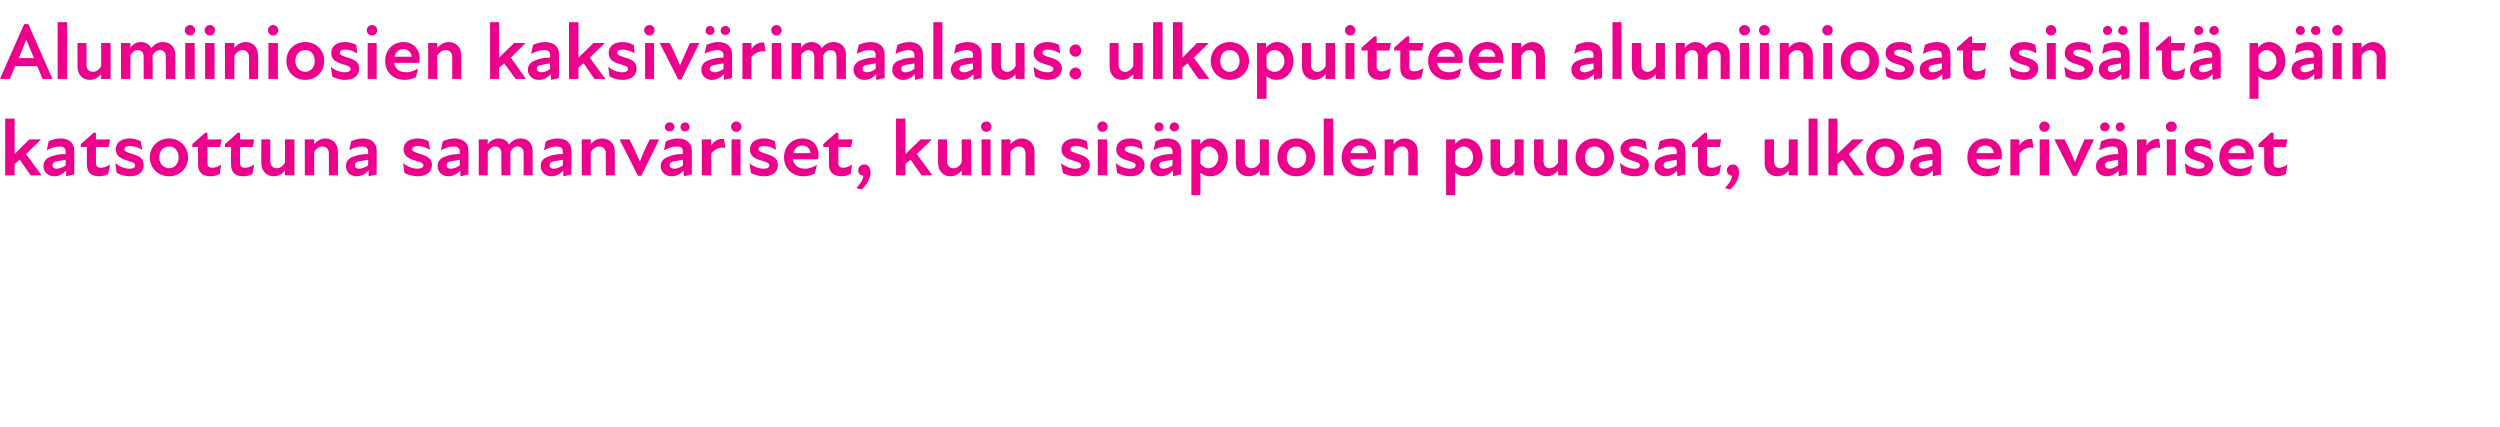
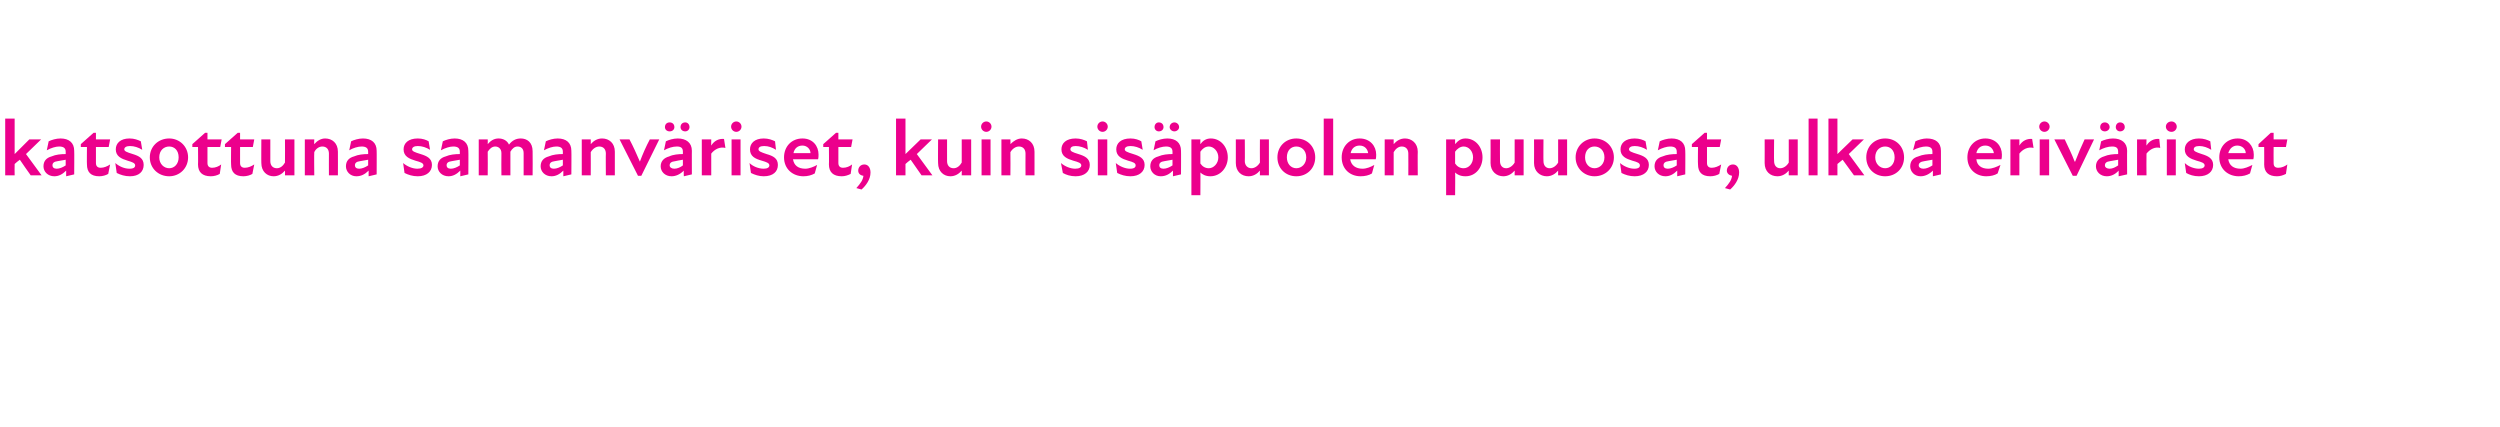
<svg xmlns="http://www.w3.org/2000/svg" version="1.1" width="529px" height="90.3px" viewBox="0 -4 529 90.3" style="top:-4px">
  <desc>Alumiiniosien kaksiv rimaalaus: ulkopuitteen alumiiniosat sis lt p in katsottuna samanv riset, kuin sis puolen puuos...</desc>
  <defs />
  <g id="Polygon201037">
    <path d="M 1.1 21.1 L 3.1 21.1 L 3.1 28.6 L 6.2 25.5 L 8.7 25.5 L 5.5 28.6 L 8.8 33.1 L 6.5 33.1 C 6.5 33.1 4.18 29.83 4.2 29.8 C 3.8 30.1 3.4 30.4 3.1 30.7 C 3.06 30.7 3.1 33.1 3.1 33.1 L 1.1 33.1 L 1.1 21.1 Z M 14 32.1 C 13.2 32.9 12.4 33.3 11.5 33.3 C 10.1 33.3 9.2 32.3 9.2 31.2 C 9.2 30.1 9.8 29.4 10.9 29.1 C 11.8 28.7 12.9 28.6 13.9 28.6 C 13.9 28.6 13.9 28.1 13.9 28.1 C 13.9 27.3 13.4 27 12.5 27 C 11.8 27 10.8 27.3 9.9 27.8 C 9.9 27.8 10.3 25.9 10.3 25.9 C 10.9 25.6 11.9 25.3 12.8 25.3 C 14.6 25.3 15.7 26.2 15.7 27.9 C 15.74 27.86 15.7 32.9 15.7 32.9 L 14 33.3 C 14 33.3 14.01 32.15 14 32.1 Z M 12 31.7 C 12.6 31.7 13.3 31.4 13.9 31 C 13.9 31 13.9 29.8 13.9 29.8 C 13.3 29.9 12.7 30 12.2 30.1 C 11.4 30.2 11.1 30.5 11.1 31 C 11.1 31.4 11.4 31.7 12 31.7 Z M 18.4 30.8 C 18.36 30.84 18.4 27.1 18.4 27.1 L 17.1 27.1 L 17.1 26.5 L 19.8 24.1 L 20.3 24.1 L 20.3 25.5 L 23.3 25.5 L 23 27.1 L 20.3 27.1 C 20.3 27.1 20.31 30.51 20.3 30.5 C 20.3 31.2 20.7 31.5 21.3 31.5 C 22 31.5 22.7 31.2 23.3 30.8 C 23.3 30.8 22.9 32.8 22.9 32.8 C 22.4 33.1 21.7 33.3 21 33.3 C 19.2 33.3 18.4 32.4 18.4 30.8 Z M 24.7 32.6 C 24.7 32.6 24.4 30.5 24.4 30.5 C 25.2 31.2 26.3 31.7 27.4 31.7 C 28.3 31.7 28.6 31.4 28.6 31 C 28.6 30.5 28 30.3 27 30 C 25.7 29.6 24.5 29.1 24.5 27.6 C 24.5 26.3 25.5 25.3 27.4 25.3 C 28.4 25.3 29.2 25.6 29.8 25.9 C 29.8 25.9 30.1 27.7 30.1 27.7 C 29.3 27.2 28.4 26.9 27.5 26.9 C 26.7 26.9 26.3 27.2 26.3 27.6 C 26.3 28 26.8 28.2 28.1 28.6 C 29.4 29 30.4 29.5 30.4 30.9 C 30.4 32.3 29.4 33.3 27.5 33.3 C 26.4 33.3 25.5 33 24.7 32.6 Z M 31.7 29.3 C 31.7 27 33.5 25.3 35.8 25.3 C 38 25.3 39.8 27 39.8 29.3 C 39.8 31.6 38 33.3 35.8 33.3 C 33.5 33.3 31.7 31.6 31.7 29.3 Z M 35.8 31.6 C 36.9 31.6 37.8 30.7 37.8 29.3 C 37.8 27.8 36.9 27 35.8 27 C 34.7 27 33.7 27.8 33.7 29.3 C 33.7 30.7 34.7 31.6 35.8 31.6 Z M 41.9 30.8 C 41.94 30.84 41.9 27.1 41.9 27.1 L 40.7 27.1 L 40.7 26.5 L 43.4 24.1 L 43.9 24.1 L 43.9 25.5 L 46.9 25.5 L 46.6 27.1 L 43.9 27.1 C 43.9 27.1 43.89 30.51 43.9 30.5 C 43.9 31.2 44.3 31.5 44.9 31.5 C 45.6 31.5 46.3 31.2 46.8 30.8 C 46.8 30.8 46.5 32.8 46.5 32.8 C 46 33.1 45.3 33.3 44.6 33.3 C 42.8 33.3 41.9 32.4 41.9 30.8 Z M 48.9 30.8 C 48.86 30.84 48.9 27.1 48.9 27.1 L 47.6 27.1 L 47.6 26.5 L 50.3 24.1 L 50.8 24.1 L 50.8 25.5 L 53.8 25.5 L 53.5 27.1 L 50.8 27.1 C 50.8 27.1 50.81 30.51 50.8 30.5 C 50.8 31.2 51.2 31.5 51.8 31.5 C 52.5 31.5 53.2 31.2 53.8 30.8 C 53.8 30.8 53.4 32.8 53.4 32.8 C 52.9 33.1 52.2 33.3 51.5 33.3 C 49.7 33.3 48.9 32.4 48.9 30.8 Z M 58.6 31.6 C 59.3 31.6 59.9 31.1 60.3 30.4 C 60.33 30.38 60.3 25.5 60.3 25.5 L 62.3 25.5 L 62.3 33.1 L 60.3 33.1 C 60.3 33.1 60.33 32.08 60.3 32.1 C 59.7 32.8 58.9 33.3 57.9 33.3 C 56.5 33.3 55.3 32.3 55.3 30.5 C 55.27 30.53 55.3 25.5 55.3 25.5 L 57.2 25.5 C 57.2 25.5 57.2 30.12 57.2 30.1 C 57.2 31 57.7 31.6 58.6 31.6 Z M 68.2 27 C 67.5 27 66.8 27.5 66.5 28.2 C 66.45 28.22 66.5 33.1 66.5 33.1 L 64.5 33.1 L 64.5 25.5 L 66.5 25.5 C 66.5 25.5 66.45 26.52 66.5 26.5 C 67.1 25.8 67.9 25.3 68.8 25.3 C 70.3 25.3 71.5 26.3 71.5 28.1 C 71.52 28.07 71.5 33.1 71.5 33.1 L 69.6 33.1 C 69.6 33.1 69.58 28.47 69.6 28.5 C 69.6 27.6 69.1 27 68.2 27 Z M 78 32.1 C 77.2 32.9 76.4 33.3 75.4 33.3 C 74.1 33.3 73.2 32.3 73.2 31.2 C 73.2 30.1 73.8 29.4 74.9 29.1 C 75.8 28.7 76.9 28.6 77.9 28.6 C 77.9 28.6 77.9 28.1 77.9 28.1 C 77.9 27.3 77.4 27 76.5 27 C 75.8 27 74.7 27.3 73.9 27.8 C 73.9 27.8 74.3 25.9 74.3 25.9 C 74.9 25.6 75.9 25.3 76.8 25.3 C 78.6 25.3 79.7 26.2 79.7 27.9 C 79.73 27.86 79.7 32.9 79.7 32.9 L 78 33.3 C 78 33.3 78 32.15 78 32.1 Z M 76 31.7 C 76.6 31.7 77.3 31.4 77.9 31 C 77.9 31 77.9 29.8 77.9 29.8 C 77.3 29.9 76.7 30 76.2 30.1 C 75.4 30.2 75.1 30.5 75.1 31 C 75.1 31.4 75.4 31.7 76 31.7 Z M 85.6 32.6 C 85.6 32.6 85.3 30.5 85.3 30.5 C 86.1 31.2 87.3 31.7 88.3 31.7 C 89.2 31.7 89.6 31.4 89.6 31 C 89.6 30.5 89 30.3 87.9 30 C 86.6 29.6 85.4 29.1 85.4 27.6 C 85.4 26.3 86.4 25.3 88.4 25.3 C 89.4 25.3 90.2 25.6 90.7 25.9 C 90.7 25.9 91 27.7 91 27.7 C 90.2 27.2 89.3 26.9 88.4 26.9 C 87.6 26.9 87.2 27.2 87.2 27.6 C 87.2 28 87.7 28.2 89 28.6 C 90.3 29 91.4 29.5 91.4 30.9 C 91.4 32.3 90.3 33.3 88.4 33.3 C 87.3 33.3 86.4 33 85.6 32.6 Z M 97.4 32.1 C 96.6 32.9 95.8 33.3 94.9 33.3 C 93.5 33.3 92.6 32.3 92.6 31.2 C 92.6 30.1 93.2 29.4 94.3 29.1 C 95.2 28.7 96.3 28.6 97.3 28.6 C 97.3 28.6 97.3 28.1 97.3 28.1 C 97.3 27.3 96.8 27 95.9 27 C 95.2 27 94.2 27.3 93.3 27.8 C 93.3 27.8 93.7 25.9 93.7 25.9 C 94.3 25.6 95.3 25.3 96.2 25.3 C 98 25.3 99.1 26.2 99.1 27.9 C 99.14 27.86 99.1 32.9 99.1 32.9 L 97.4 33.3 C 97.4 33.3 97.41 32.15 97.4 32.1 Z M 95.4 31.7 C 96 31.7 96.7 31.4 97.3 31 C 97.3 31 97.3 29.8 97.3 29.8 C 96.7 29.9 96.1 30 95.6 30.1 C 94.8 30.2 94.5 30.5 94.5 31 C 94.5 31.4 94.8 31.7 95.4 31.7 Z M 101.3 25.5 L 103.2 25.5 C 103.2 25.5 103.24 26.47 103.2 26.5 C 103.8 25.8 104.5 25.3 105.5 25.3 C 106.4 25.3 107.3 25.7 107.7 26.6 C 108.4 25.7 109.2 25.3 110.2 25.3 C 111.5 25.3 112.7 26.1 112.7 28 C 112.74 28.03 112.7 33.1 112.7 33.1 L 110.8 33.1 C 110.8 33.1 110.8 28.44 110.8 28.4 C 110.8 27.4 110.2 27 109.5 27 C 108.9 27 108.4 27.4 108 28.1 C 108 28.07 108 33.1 108 33.1 L 106.1 33.1 C 106.1 33.1 106.06 28.44 106.1 28.4 C 106.1 27.4 105.4 27 104.8 27 C 104.1 27 103.6 27.5 103.2 28.1 C 103.24 28.13 103.2 33.1 103.2 33.1 L 101.3 33.1 L 101.3 25.5 Z M 119.2 32.1 C 118.4 32.9 117.6 33.3 116.7 33.3 C 115.3 33.3 114.4 32.3 114.4 31.2 C 114.4 30.1 115 29.4 116.1 29.1 C 117 28.7 118.1 28.6 119.1 28.6 C 119.1 28.6 119.1 28.1 119.1 28.1 C 119.1 27.3 118.6 27 117.7 27 C 117 27 116 27.3 115.1 27.8 C 115.1 27.8 115.5 25.9 115.5 25.9 C 116.1 25.6 117.1 25.3 118 25.3 C 119.8 25.3 120.9 26.2 120.9 27.9 C 120.94 27.86 120.9 32.9 120.9 32.9 L 119.2 33.3 C 119.2 33.3 119.2 32.15 119.2 32.1 Z M 117.2 31.7 C 117.8 31.7 118.5 31.4 119.1 31 C 119.1 31 119.1 29.8 119.1 29.8 C 118.5 29.9 117.9 30 117.4 30.1 C 116.6 30.2 116.3 30.5 116.3 31 C 116.3 31.4 116.6 31.7 117.2 31.7 Z M 126.8 27 C 126.1 27 125.4 27.5 125 28.2 C 125.03 28.22 125 33.1 125 33.1 L 123.1 33.1 L 123.1 25.5 L 125 25.5 C 125 25.5 125.03 26.52 125 26.5 C 125.6 25.8 126.4 25.3 127.4 25.3 C 128.9 25.3 130.1 26.3 130.1 28.1 C 130.1 28.07 130.1 33.1 130.1 33.1 L 128.2 33.1 C 128.2 33.1 128.16 28.47 128.2 28.5 C 128.2 27.6 127.7 27 126.8 27 Z M 131.1 25.5 C 131.1 25.5 133.21 25.48 133.2 25.5 C 134 27 134.7 28.6 135.4 30.2 C 135.4 30.2 135.4 30.2 135.4 30.2 C 136 28.6 136.7 27 137.5 25.5 C 137.46 25.48 139.5 25.5 139.5 25.5 L 135.7 33.2 L 135 33.2 L 131.1 25.5 Z M 144.7 32.1 C 143.9 32.9 143 33.3 142.1 33.3 C 140.7 33.3 139.8 32.3 139.8 31.2 C 139.8 30.1 140.5 29.4 141.6 29.1 C 142.4 28.7 143.6 28.6 144.5 28.6 C 144.5 28.6 144.5 28.1 144.5 28.1 C 144.5 27.3 144.1 27 143.2 27 C 142.4 27 141.4 27.3 140.5 27.8 C 140.5 27.8 140.9 25.9 140.9 25.9 C 141.5 25.6 142.5 25.3 143.4 25.3 C 145.2 25.3 146.4 26.2 146.4 27.9 C 146.38 27.86 146.4 32.9 146.4 32.9 L 144.7 33.3 C 144.7 33.3 144.65 32.15 144.7 32.1 Z M 141.7 21.9 C 142.3 21.9 142.7 22.3 142.7 22.9 C 142.7 23.4 142.3 23.8 141.7 23.8 C 141.1 23.8 140.7 23.4 140.7 22.9 C 140.7 22.3 141.1 21.9 141.7 21.9 Z M 142.7 31.7 C 143.3 31.7 144 31.4 144.5 31 C 144.5 31 144.5 29.8 144.5 29.8 C 143.9 29.9 143.3 30 142.9 30.1 C 142 30.2 141.7 30.5 141.7 31 C 141.7 31.4 142.1 31.7 142.7 31.7 Z M 145 21.9 C 145.5 21.9 145.9 22.3 145.9 22.9 C 145.9 23.4 145.5 23.8 145 23.8 C 144.4 23.8 144 23.4 144 22.9 C 144 22.3 144.4 21.9 145 21.9 Z M 148.5 25.5 L 150.5 25.5 C 150.5 25.5 150.48 26.84 150.5 26.8 C 151.1 25.8 152.1 25.3 153.2 25.4 C 153.2 25.4 153.5 27.3 153.5 27.3 C 152.3 27 151.2 27.6 150.5 28.5 C 150.48 28.54 150.5 33.1 150.5 33.1 L 148.5 33.1 L 148.5 25.5 Z M 154.8 25.5 L 156.7 25.5 L 156.7 33.1 L 154.8 33.1 L 154.8 25.5 Z M 155.8 21.7 C 156.4 21.7 156.9 22.2 156.9 22.8 C 156.9 23.4 156.4 23.9 155.8 23.9 C 155.2 23.9 154.7 23.4 154.7 22.8 C 154.7 22.2 155.2 21.7 155.8 21.7 Z M 158.9 32.6 C 158.9 32.6 158.6 30.5 158.6 30.5 C 159.3 31.2 160.5 31.7 161.6 31.7 C 162.4 31.7 162.8 31.4 162.8 31 C 162.8 30.5 162.2 30.3 161.2 30 C 159.8 29.6 158.7 29.1 158.7 27.6 C 158.7 26.3 159.7 25.3 161.6 25.3 C 162.6 25.3 163.4 25.6 164 25.9 C 164 25.9 164.2 27.7 164.2 27.7 C 163.4 27.2 162.6 26.9 161.7 26.9 C 160.8 26.9 160.5 27.2 160.5 27.6 C 160.5 28 161 28.2 162.2 28.6 C 163.6 29 164.6 29.5 164.6 30.9 C 164.6 32.3 163.6 33.3 161.6 33.3 C 160.6 33.3 159.7 33 158.9 32.6 Z M 165.9 29.3 C 165.9 27 167.5 25.3 169.8 25.3 C 172 25.3 173.2 26.9 173.2 28.7 C 173.2 29 173.2 29.4 173.1 29.7 C 173.1 29.7 167.8 29.7 167.8 29.7 C 168 31 168.9 31.7 170.4 31.7 C 171.2 31.7 172.2 31.3 172.9 30.9 C 172.9 30.9 172.4 32.7 172.4 32.7 C 171.7 33.1 170.9 33.3 170 33.3 C 167.8 33.3 165.9 31.8 165.9 29.3 Z M 171.5 28.4 C 171.5 27.6 170.8 26.8 169.8 26.8 C 168.8 26.8 168.1 27.4 167.9 28.4 C 167.9 28.4 171.5 28.4 171.5 28.4 Z M 175.4 30.8 C 175.44 30.84 175.4 27.1 175.4 27.1 L 174.2 27.1 L 174.2 26.5 L 176.9 24.1 L 177.4 24.1 L 177.4 25.5 L 180.4 25.5 L 180.1 27.1 L 177.4 27.1 C 177.4 27.1 177.39 30.51 177.4 30.5 C 177.4 31.2 177.8 31.5 178.4 31.5 C 179.1 31.5 179.8 31.2 180.3 30.8 C 180.3 30.8 180 32.8 180 32.8 C 179.4 33.1 178.8 33.3 178.1 33.3 C 176.3 33.3 175.4 32.4 175.4 30.8 Z M 182.7 33.2 C 182 33.1 181.6 32.7 181.6 32.1 C 181.6 31.4 182.1 30.8 182.9 30.8 C 183.7 30.8 184.2 31.5 184.2 32.5 C 184.2 34 183.2 35.3 182.3 36.1 C 182.3 36.1 181.2 35.8 181.2 35.8 C 182.1 34.8 182.6 34.1 182.7 33.2 Z M 189.6 21.1 L 191.6 21.1 L 191.6 28.6 L 194.8 25.5 L 197.2 25.5 L 194 28.6 L 197.3 33.1 L 195 33.1 C 195 33.1 192.71 29.83 192.7 29.8 C 192.3 30.1 191.9 30.4 191.6 30.7 C 191.59 30.7 191.6 33.1 191.6 33.1 L 189.6 33.1 L 189.6 21.1 Z M 201.8 31.6 C 202.5 31.6 203.1 31.1 203.5 30.4 C 203.52 30.38 203.5 25.5 203.5 25.5 L 205.5 25.5 L 205.5 33.1 L 203.5 33.1 C 203.5 33.1 203.52 32.08 203.5 32.1 C 202.9 32.8 202.1 33.3 201.1 33.3 C 199.7 33.3 198.5 32.3 198.5 30.5 C 198.46 30.53 198.5 25.5 198.5 25.5 L 200.4 25.5 C 200.4 25.5 200.39 30.12 200.4 30.1 C 200.4 31 200.9 31.6 201.8 31.6 Z M 207.7 25.5 L 209.6 25.5 L 209.6 33.1 L 207.7 33.1 L 207.7 25.5 Z M 208.7 21.7 C 209.3 21.7 209.8 22.2 209.8 22.8 C 209.8 23.4 209.3 23.9 208.7 23.9 C 208.1 23.9 207.6 23.4 207.6 22.8 C 207.6 22.2 208.1 21.7 208.7 21.7 Z M 215.6 27 C 214.9 27 214.2 27.5 213.8 28.2 C 213.84 28.22 213.8 33.1 213.8 33.1 L 211.9 33.1 L 211.9 25.5 L 213.8 25.5 C 213.8 25.5 213.84 26.52 213.8 26.5 C 214.5 25.8 215.3 25.3 216.2 25.3 C 217.7 25.3 218.9 26.3 218.9 28.1 C 218.91 28.07 218.9 33.1 218.9 33.1 L 217 33.1 C 217 33.1 216.97 28.47 217 28.5 C 217 27.6 216.5 27 215.6 27 Z M 224.9 32.6 C 224.9 32.6 224.5 30.5 224.5 30.5 C 225.3 31.2 226.5 31.7 227.5 31.7 C 228.4 31.7 228.8 31.4 228.8 31 C 228.8 30.5 228.2 30.3 227.1 30 C 225.8 29.6 224.6 29.1 224.6 27.6 C 224.6 26.3 225.6 25.3 227.6 25.3 C 228.6 25.3 229.4 25.6 230 25.9 C 230 25.9 230.2 27.7 230.2 27.7 C 229.4 27.2 228.5 26.9 227.6 26.9 C 226.8 26.9 226.5 27.2 226.5 27.6 C 226.5 28 226.9 28.2 228.2 28.6 C 229.5 29 230.6 29.5 230.6 30.9 C 230.6 32.3 229.5 33.3 227.6 33.3 C 226.5 33.3 225.6 33 224.9 32.6 Z M 232.3 25.5 L 234.3 25.5 L 234.3 33.1 L 232.3 33.1 L 232.3 25.5 Z M 233.3 21.7 C 233.9 21.7 234.4 22.2 234.4 22.8 C 234.4 23.4 233.9 23.9 233.3 23.9 C 232.7 23.9 232.2 23.4 232.2 22.8 C 232.2 22.2 232.7 21.7 233.3 21.7 Z M 236.4 32.6 C 236.4 32.6 236.1 30.5 236.1 30.5 C 236.9 31.2 238.1 31.7 239.1 31.7 C 240 31.7 240.3 31.4 240.3 31 C 240.3 30.5 239.8 30.3 238.7 30 C 237.4 29.6 236.2 29.1 236.2 27.6 C 236.2 26.3 237.2 25.3 239.2 25.3 C 240.2 25.3 241 25.6 241.5 25.9 C 241.5 25.9 241.8 27.7 241.8 27.7 C 241 27.2 240.1 26.9 239.2 26.9 C 238.4 26.9 238 27.2 238 27.6 C 238 28 238.5 28.2 239.8 28.6 C 241.1 29 242.2 29.5 242.2 30.9 C 242.2 32.3 241.1 33.3 239.2 33.3 C 238.1 33.3 237.2 33 236.4 32.6 Z M 248.2 32.1 C 247.4 32.9 246.6 33.3 245.6 33.3 C 244.3 33.3 243.4 32.3 243.4 31.2 C 243.4 30.1 244 29.4 245.1 29.1 C 246 28.7 247.1 28.6 248.1 28.6 C 248.1 28.6 248.1 28.1 248.1 28.1 C 248.1 27.3 247.6 27 246.7 27 C 246 27 244.9 27.3 244.1 27.8 C 244.1 27.8 244.5 25.9 244.5 25.9 C 245.1 25.6 246.1 25.3 247 25.3 C 248.8 25.3 249.9 26.2 249.9 27.9 C 249.93 27.86 249.9 32.9 249.9 32.9 L 248.2 33.3 C 248.2 33.3 248.2 32.15 248.2 32.1 Z M 245.2 21.9 C 245.8 21.9 246.2 22.3 246.2 22.9 C 246.2 23.4 245.8 23.8 245.2 23.8 C 244.7 23.8 244.3 23.4 244.3 22.9 C 244.3 22.3 244.7 21.9 245.2 21.9 Z M 246.2 31.7 C 246.8 31.7 247.5 31.4 248.1 31 C 248.1 31 248.1 29.8 248.1 29.8 C 247.5 29.9 246.9 30 246.4 30.1 C 245.6 30.2 245.3 30.5 245.3 31 C 245.3 31.4 245.6 31.7 246.2 31.7 Z M 248.5 21.9 C 249 21.9 249.5 22.3 249.5 22.9 C 249.5 23.4 249 23.8 248.5 23.8 C 248 23.8 247.5 23.4 247.5 22.9 C 247.5 22.3 248 21.9 248.5 21.9 Z M 256.1 33.3 C 255.1 33.3 254.4 32.9 254 32.5 C 254.03 32.45 254 37.3 254 37.3 L 252.1 37.3 L 252.1 25.5 L 254 25.5 C 254 25.5 253.98 26.54 254 26.5 C 254.5 25.8 255.2 25.3 256.2 25.3 C 258.3 25.3 259.8 27.1 259.8 29.3 C 259.8 31.4 258.3 33.3 256.1 33.3 Z M 255.8 31.6 C 256.8 31.6 257.8 30.6 257.8 29.3 C 257.8 28 256.8 27 255.8 27 C 255 27 254.4 27.5 254 28.1 C 254 28.1 254 30.6 254 30.6 C 254.4 31.2 255 31.6 255.8 31.6 Z M 264.8 31.6 C 265.5 31.6 266.2 31.1 266.6 30.4 C 266.57 30.38 266.6 25.5 266.6 25.5 L 268.5 25.5 L 268.5 33.1 L 266.6 33.1 C 266.6 33.1 266.57 32.08 266.6 32.1 C 266 32.8 265.2 33.3 264.2 33.3 C 262.7 33.3 261.5 32.3 261.5 30.5 C 261.51 30.53 261.5 25.5 261.5 25.5 L 263.4 25.5 C 263.4 25.5 263.44 30.12 263.4 30.1 C 263.4 31 264 31.6 264.8 31.6 Z M 270.3 29.3 C 270.3 27 272 25.3 274.3 25.3 C 276.6 25.3 278.3 27 278.3 29.3 C 278.3 31.6 276.6 33.3 274.3 33.3 C 272 33.3 270.3 31.6 270.3 29.3 Z M 274.3 31.6 C 275.4 31.6 276.4 30.7 276.4 29.3 C 276.4 27.8 275.4 27 274.3 27 C 273.2 27 272.3 27.8 272.3 29.3 C 272.3 30.7 273.2 31.6 274.3 31.6 Z M 280.1 21.1 L 282.1 21.1 L 282.1 33.1 L 280.1 33.1 L 280.1 21.1 Z M 283.9 29.3 C 283.9 27 285.5 25.3 287.7 25.3 C 289.9 25.3 291.2 26.9 291.2 28.7 C 291.2 29 291.2 29.4 291.1 29.7 C 291.1 29.7 285.7 29.7 285.7 29.7 C 285.9 31 286.9 31.7 288.3 31.7 C 289.2 31.7 290.1 31.3 290.8 30.9 C 290.8 30.9 290.3 32.7 290.3 32.7 C 289.7 33.1 288.8 33.3 287.9 33.3 C 285.7 33.3 283.9 31.8 283.9 29.3 Z M 289.5 28.4 C 289.4 27.6 288.8 26.8 287.7 26.8 C 286.7 26.8 286 27.4 285.8 28.4 C 285.8 28.4 289.5 28.4 289.5 28.4 Z M 296.6 27 C 295.9 27 295.3 27.5 294.9 28.2 C 294.89 28.22 294.9 33.1 294.9 33.1 L 293 33.1 L 293 25.5 L 294.9 25.5 C 294.9 25.5 294.89 26.52 294.9 26.5 C 295.5 25.8 296.3 25.3 297.3 25.3 C 298.7 25.3 300 26.3 300 28.1 C 299.96 28.07 300 33.1 300 33.1 L 298 33.1 C 298 33.1 298.02 28.47 298 28.5 C 298 27.6 297.5 27 296.6 27 Z M 310.1 33.3 C 309 33.3 308.3 32.9 307.9 32.5 C 307.95 32.45 307.9 37.3 307.9 37.3 L 306 37.3 L 306 25.5 L 307.9 25.5 C 307.9 25.5 307.9 26.54 307.9 26.5 C 308.5 25.8 309.1 25.3 310.1 25.3 C 312.2 25.3 313.7 27.1 313.7 29.3 C 313.7 31.4 312.3 33.3 310.1 33.3 Z M 309.7 31.6 C 310.8 31.6 311.7 30.6 311.7 29.3 C 311.7 28 310.8 27 309.7 27 C 309 27 308.3 27.5 307.9 28.1 C 307.9 28.1 307.9 30.6 307.9 30.6 C 308.3 31.2 308.9 31.6 309.7 31.6 Z M 318.7 31.6 C 319.4 31.6 320.1 31.1 320.5 30.4 C 320.5 30.38 320.5 25.5 320.5 25.5 L 322.4 25.5 L 322.4 33.1 L 320.5 33.1 C 320.5 33.1 320.5 32.08 320.5 32.1 C 319.9 32.8 319.1 33.3 318.1 33.3 C 316.7 33.3 315.4 32.3 315.4 30.5 C 315.43 30.53 315.4 25.5 315.4 25.5 L 317.4 25.5 C 317.4 25.5 317.37 30.12 317.4 30.1 C 317.4 31 317.9 31.6 318.7 31.6 Z M 327.9 31.6 C 328.6 31.6 329.3 31.1 329.7 30.4 C 329.69 30.38 329.7 25.5 329.7 25.5 L 331.6 25.5 L 331.6 33.1 L 329.7 33.1 C 329.7 33.1 329.69 32.08 329.7 32.1 C 329.1 32.8 328.3 33.3 327.3 33.3 C 325.9 33.3 324.6 32.3 324.6 30.5 C 324.63 30.53 324.6 25.5 324.6 25.5 L 326.6 25.5 C 326.6 25.5 326.56 30.12 326.6 30.1 C 326.6 31 327.1 31.6 327.9 31.6 Z M 333.4 29.3 C 333.4 27 335.2 25.3 337.4 25.3 C 339.7 25.3 341.5 27 341.5 29.3 C 341.5 31.6 339.7 33.3 337.4 33.3 C 335.2 33.3 333.4 31.6 333.4 29.3 Z M 337.4 31.6 C 338.5 31.6 339.5 30.7 339.5 29.3 C 339.5 27.8 338.5 27 337.4 27 C 336.3 27 335.4 27.8 335.4 29.3 C 335.4 30.7 336.3 31.6 337.4 31.6 Z M 343.1 32.6 C 343.1 32.6 342.8 30.5 342.8 30.5 C 343.6 31.2 344.8 31.7 345.8 31.7 C 346.7 31.7 347 31.4 347 31 C 347 30.5 346.5 30.3 345.4 30 C 344.1 29.6 342.9 29.1 342.9 27.6 C 342.9 26.3 343.9 25.3 345.9 25.3 C 346.9 25.3 347.7 25.6 348.2 25.9 C 348.2 25.9 348.5 27.7 348.5 27.7 C 347.7 27.2 346.8 26.9 345.9 26.9 C 345.1 26.9 344.7 27.2 344.7 27.6 C 344.7 28 345.2 28.2 346.5 28.6 C 347.8 29 348.9 29.5 348.9 30.9 C 348.9 32.3 347.8 33.3 345.9 33.3 C 344.8 33.3 343.9 33 343.1 32.6 Z M 354.9 32.1 C 354.1 32.9 353.3 33.3 352.4 33.3 C 351 33.3 350.1 32.3 350.1 31.2 C 350.1 30.1 350.7 29.4 351.8 29.1 C 352.7 28.7 353.8 28.6 354.8 28.6 C 354.8 28.6 354.8 28.1 354.8 28.1 C 354.8 27.3 354.3 27 353.4 27 C 352.7 27 351.7 27.3 350.8 27.8 C 350.8 27.8 351.2 25.9 351.2 25.9 C 351.8 25.6 352.8 25.3 353.7 25.3 C 355.5 25.3 356.6 26.2 356.6 27.9 C 356.64 27.86 356.6 32.9 356.6 32.9 L 354.9 33.3 C 354.9 33.3 354.9 32.15 354.9 32.1 Z M 352.9 31.7 C 353.5 31.7 354.2 31.4 354.8 31 C 354.8 31 354.8 29.8 354.8 29.8 C 354.2 29.9 353.6 30 353.1 30.1 C 352.3 30.2 352 30.5 352 31 C 352 31.4 352.3 31.7 352.9 31.7 Z M 359.3 30.8 C 359.25 30.84 359.3 27.1 359.3 27.1 L 358 27.1 L 358 26.5 L 360.7 24.1 L 361.2 24.1 L 361.2 25.5 L 364.2 25.5 L 363.9 27.1 L 361.2 27.1 C 361.2 27.1 361.21 30.51 361.2 30.5 C 361.2 31.2 361.6 31.5 362.2 31.5 C 362.9 31.5 363.6 31.2 364.2 30.8 C 364.2 30.8 363.8 32.8 363.8 32.8 C 363.3 33.1 362.6 33.3 361.9 33.3 C 360.1 33.3 359.3 32.4 359.3 30.8 Z M 366.5 33.2 C 365.9 33.1 365.4 32.7 365.4 32.1 C 365.4 31.4 365.9 30.8 366.7 30.8 C 367.5 30.8 368 31.5 368 32.5 C 368 34 367 35.3 366.1 36.1 C 366.1 36.1 365 35.8 365 35.8 C 365.9 34.8 366.4 34.1 366.5 33.2 Z M 376.7 31.6 C 377.4 31.6 378.1 31.1 378.5 30.4 C 378.48 30.38 378.5 25.5 378.5 25.5 L 380.4 25.5 L 380.4 33.1 L 378.5 33.1 C 378.5 33.1 378.48 32.08 378.5 32.1 C 377.9 32.8 377.1 33.3 376.1 33.3 C 374.6 33.3 373.4 32.3 373.4 30.5 C 373.42 30.53 373.4 25.5 373.4 25.5 L 375.4 25.5 C 375.4 25.5 375.35 30.12 375.4 30.1 C 375.4 31 375.9 31.6 376.7 31.6 Z M 382.7 21.1 L 384.6 21.1 L 384.6 33.1 L 382.7 33.1 L 382.7 21.1 Z M 386.9 21.1 L 388.8 21.1 L 388.8 28.6 L 392 25.5 L 394.4 25.5 L 391.2 28.6 L 394.5 33.1 L 392.3 33.1 C 392.3 33.1 389.92 29.83 389.9 29.8 C 389.5 30.1 389.2 30.4 388.8 30.7 C 388.8 30.7 388.8 33.1 388.8 33.1 L 386.9 33.1 L 386.9 21.1 Z M 394.9 29.3 C 394.9 27 396.6 25.3 398.9 25.3 C 401.2 25.3 402.9 27 402.9 29.3 C 402.9 31.6 401.2 33.3 398.9 33.3 C 396.6 33.3 394.9 31.6 394.9 29.3 Z M 398.9 31.6 C 400 31.6 400.9 30.7 400.9 29.3 C 400.9 27.8 400 27 398.9 27 C 397.8 27 396.8 27.8 396.8 29.3 C 396.8 30.7 397.8 31.6 398.9 31.6 Z M 409 32.1 C 408.2 32.9 407.3 33.3 406.4 33.3 C 405.1 33.3 404.2 32.3 404.2 31.2 C 404.2 30.1 404.8 29.4 405.9 29.1 C 406.8 28.7 407.9 28.6 408.9 28.6 C 408.9 28.6 408.9 28.1 408.9 28.1 C 408.9 27.3 408.4 27 407.5 27 C 406.8 27 405.7 27.3 404.8 27.8 C 404.8 27.8 405.3 25.9 405.3 25.9 C 405.9 25.6 406.9 25.3 407.7 25.3 C 409.6 25.3 410.7 26.2 410.7 27.9 C 410.71 27.86 410.7 32.9 410.7 32.9 L 409 33.3 C 409 33.3 408.98 32.15 409 32.1 Z M 407 31.7 C 407.6 31.7 408.3 31.4 408.9 31 C 408.9 31 408.9 29.8 408.9 29.8 C 408.3 29.9 407.7 30 407.2 30.1 C 406.4 30.2 406 30.5 406 31 C 406 31.4 406.4 31.7 407 31.7 Z M 416.3 29.3 C 416.3 27 417.9 25.3 420.1 25.3 C 422.3 25.3 423.6 26.9 423.6 28.7 C 423.6 29 423.6 29.4 423.5 29.7 C 423.5 29.7 418.2 29.7 418.2 29.7 C 418.3 31 419.3 31.7 420.7 31.7 C 421.6 31.7 422.5 31.3 423.3 30.9 C 423.3 30.9 422.7 32.7 422.7 32.7 C 422.1 33.1 421.2 33.3 420.3 33.3 C 418.1 33.3 416.3 31.8 416.3 29.3 Z M 421.9 28.4 C 421.8 27.6 421.2 26.8 420.1 26.8 C 419.1 26.8 418.4 27.4 418.2 28.4 C 418.2 28.4 421.9 28.4 421.9 28.4 Z M 425.4 25.5 L 427.3 25.5 C 427.3 25.5 427.3 26.84 427.3 26.8 C 427.9 25.8 428.9 25.3 430 25.4 C 430 25.4 430.3 27.3 430.3 27.3 C 429.1 27 428 27.6 427.3 28.5 C 427.3 28.54 427.3 33.1 427.3 33.1 L 425.4 33.1 L 425.4 25.5 Z M 431.6 25.5 L 433.6 25.5 L 433.6 33.1 L 431.6 33.1 L 431.6 25.5 Z M 432.6 21.7 C 433.2 21.7 433.7 22.2 433.7 22.8 C 433.7 23.4 433.2 23.9 432.6 23.9 C 432 23.9 431.5 23.4 431.5 22.8 C 431.5 22.2 432 21.7 432.6 21.7 Z M 434.7 25.5 C 434.7 25.5 436.89 25.48 436.9 25.5 C 437.6 27 438.4 28.6 439 30.2 C 439 30.2 439.1 30.2 439.1 30.2 C 439.7 28.6 440.4 27 441.1 25.5 C 441.14 25.48 443.1 25.5 443.1 25.5 L 439.4 33.2 L 438.6 33.2 L 434.7 25.5 Z M 448.3 32.1 C 447.6 32.9 446.7 33.3 445.8 33.3 C 444.4 33.3 443.5 32.3 443.5 31.2 C 443.5 30.1 444.2 29.4 445.2 29.1 C 446.1 28.7 447.2 28.6 448.2 28.6 C 448.2 28.6 448.2 28.1 448.2 28.1 C 448.2 27.3 447.8 27 446.9 27 C 446.1 27 445.1 27.3 444.2 27.8 C 444.2 27.8 444.6 25.9 444.6 25.9 C 445.2 25.6 446.2 25.3 447.1 25.3 C 448.9 25.3 450.1 26.2 450.1 27.9 C 450.07 27.86 450.1 32.9 450.1 32.9 L 448.3 33.3 C 448.3 33.3 448.33 32.15 448.3 32.1 Z M 445.4 21.9 C 445.9 21.9 446.4 22.3 446.4 22.9 C 446.4 23.4 445.9 23.8 445.4 23.8 C 444.8 23.8 444.4 23.4 444.4 22.9 C 444.4 22.3 444.8 21.9 445.4 21.9 Z M 446.4 31.7 C 447 31.7 447.6 31.4 448.2 31 C 448.2 31 448.2 29.8 448.2 29.8 C 447.6 29.9 447 30 446.5 30.1 C 445.7 30.2 445.4 30.5 445.4 31 C 445.4 31.4 445.8 31.7 446.4 31.7 Z M 448.6 21.9 C 449.2 21.9 449.6 22.3 449.6 22.9 C 449.6 23.4 449.2 23.8 448.6 23.8 C 448.1 23.8 447.7 23.4 447.7 22.9 C 447.7 22.3 448.1 21.9 448.6 21.9 Z M 452.2 25.5 L 454.2 25.5 C 454.2 25.5 454.16 26.84 454.2 26.8 C 454.8 25.8 455.8 25.3 456.9 25.4 C 456.9 25.4 457.1 27.3 457.1 27.3 C 456 27 454.9 27.6 454.2 28.5 C 454.16 28.54 454.2 33.1 454.2 33.1 L 452.2 33.1 L 452.2 25.5 Z M 458.5 25.5 L 460.4 25.5 L 460.4 33.1 L 458.5 33.1 L 458.5 25.5 Z M 459.5 21.7 C 460.1 21.7 460.6 22.2 460.6 22.8 C 460.6 23.4 460.1 23.9 459.5 23.9 C 458.8 23.9 458.3 23.4 458.3 22.8 C 458.3 22.2 458.8 21.7 459.5 21.7 Z M 462.6 32.6 C 462.6 32.6 462.3 30.5 462.3 30.5 C 463 31.2 464.2 31.7 465.3 31.7 C 466.1 31.7 466.5 31.4 466.5 31 C 466.5 30.5 465.9 30.3 464.8 30 C 463.5 29.6 462.3 29.1 462.3 27.6 C 462.3 26.3 463.4 25.3 465.3 25.3 C 466.3 25.3 467.1 25.6 467.7 25.9 C 467.7 25.9 467.9 27.7 467.9 27.7 C 467.1 27.2 466.2 26.9 465.4 26.9 C 464.5 26.9 464.2 27.2 464.2 27.6 C 464.2 28 464.7 28.2 465.9 28.6 C 467.2 29 468.3 29.5 468.3 30.9 C 468.3 32.3 467.2 33.3 465.3 33.3 C 464.2 33.3 463.3 33 462.6 32.6 Z M 469.6 29.3 C 469.6 27 471.2 25.3 473.5 25.3 C 475.6 25.3 476.9 26.9 476.9 28.7 C 476.9 29 476.9 29.4 476.8 29.7 C 476.8 29.7 471.5 29.7 471.5 29.7 C 471.7 31 472.6 31.7 474.1 31.7 C 474.9 31.7 475.8 31.3 476.6 30.9 C 476.6 30.9 476.1 32.7 476.1 32.7 C 475.4 33.1 474.6 33.3 473.7 33.3 C 471.5 33.3 469.6 31.8 469.6 29.3 Z M 475.2 28.4 C 475.2 27.6 474.5 26.8 473.4 26.8 C 472.5 26.8 471.8 27.4 471.5 28.4 C 471.5 28.4 475.2 28.4 475.2 28.4 Z M 479.1 30.8 C 479.12 30.84 479.1 27.1 479.1 27.1 L 477.9 27.1 L 477.9 26.5 L 480.5 24.1 L 481.1 24.1 L 481.1 25.5 L 484 25.5 L 483.7 27.1 L 481.1 27.1 C 481.1 27.1 481.07 30.51 481.1 30.5 C 481.1 31.2 481.4 31.5 482.1 31.5 C 482.8 31.5 483.5 31.2 484 30.8 C 484 30.8 483.7 32.8 483.7 32.8 C 483.1 33.1 482.5 33.3 481.8 33.3 C 480 33.3 479.1 32.4 479.1 30.8 Z " stroke="none" fill="#ec008c" />
  </g>
  <g id="Polygon201036">
-     <path d="M 5.1 1.1 L 6 1.1 L 11.1 12.7 L 9 12.7 L 7.9 10 L 3.2 10 L 2.1 12.7 L 0 12.7 L 5.1 1.1 Z M 7.2 8.3 L 5.6 4.5 L 5.5 4.5 L 4 8.3 L 7.2 8.3 Z M 12.2 0.7 L 14.2 0.7 L 14.2 12.7 L 12.2 12.7 L 12.2 0.7 Z M 19.7 11.2 C 20.4 11.2 21 10.7 21.4 10 C 21.44 9.98 21.4 5.1 21.4 5.1 L 23.4 5.1 L 23.4 12.7 L 21.4 12.7 C 21.4 12.7 21.44 11.68 21.4 11.7 C 20.8 12.4 20 12.9 19 12.9 C 17.6 12.9 16.4 11.9 16.4 10.1 C 16.37 10.13 16.4 5.1 16.4 5.1 L 18.3 5.1 C 18.3 5.1 18.31 9.72 18.3 9.7 C 18.3 10.6 18.8 11.2 19.7 11.2 Z M 25.6 5.1 L 27.6 5.1 C 27.6 5.1 27.56 6.07 27.6 6.1 C 28.1 5.4 28.8 4.9 29.8 4.9 C 30.7 4.9 31.6 5.3 32 6.2 C 32.7 5.3 33.5 4.9 34.5 4.9 C 35.8 4.9 37.1 5.7 37.1 7.6 C 37.06 7.63 37.1 12.7 37.1 12.7 L 35.1 12.7 C 35.1 12.7 35.12 8.04 35.1 8 C 35.1 7 34.5 6.6 33.9 6.6 C 33.2 6.6 32.7 7 32.3 7.7 C 32.32 7.67 32.3 12.7 32.3 12.7 L 30.4 12.7 C 30.4 12.7 30.38 8.04 30.4 8 C 30.4 7 29.8 6.6 29.1 6.6 C 28.5 6.6 27.9 7.1 27.6 7.7 C 27.56 7.73 27.6 12.7 27.6 12.7 L 25.6 12.7 L 25.6 5.1 Z M 39.2 5.1 L 41.2 5.1 L 41.2 12.7 L 39.2 12.7 L 39.2 5.1 Z M 40.2 1.3 C 40.8 1.3 41.3 1.8 41.3 2.4 C 41.3 3 40.8 3.5 40.2 3.5 C 39.6 3.5 39.1 3 39.1 2.4 C 39.1 1.8 39.6 1.3 40.2 1.3 Z M 43.4 5.1 L 45.4 5.1 L 45.4 12.7 L 43.4 12.7 L 43.4 5.1 Z M 44.4 1.3 C 45 1.3 45.5 1.8 45.5 2.4 C 45.5 3 45 3.5 44.4 3.5 C 43.8 3.5 43.3 3 43.3 2.4 C 43.3 1.8 43.8 1.3 44.4 1.3 Z M 51.3 6.6 C 50.6 6.6 50 7.1 49.6 7.8 C 49.57 7.82 49.6 12.7 49.6 12.7 L 47.6 12.7 L 47.6 5.1 L 49.6 5.1 C 49.6 5.1 49.57 6.12 49.6 6.1 C 50.2 5.4 51 4.9 52 4.9 C 53.4 4.9 54.6 5.9 54.6 7.7 C 54.64 7.67 54.6 12.7 54.6 12.7 L 52.7 12.7 C 52.7 12.7 52.7 8.07 52.7 8.1 C 52.7 7.2 52.2 6.6 51.3 6.6 Z M 56.8 5.1 L 58.8 5.1 L 58.8 12.7 L 56.8 12.7 L 56.8 5.1 Z M 57.8 1.3 C 58.4 1.3 58.9 1.8 58.9 2.4 C 58.9 3 58.4 3.5 57.8 3.5 C 57.2 3.5 56.7 3 56.7 2.4 C 56.7 1.8 57.2 1.3 57.8 1.3 Z M 60.6 8.9 C 60.6 6.6 62.3 4.9 64.6 4.9 C 66.9 4.9 68.6 6.6 68.6 8.9 C 68.6 11.2 66.9 12.9 64.6 12.9 C 62.3 12.9 60.6 11.2 60.6 8.9 Z M 64.6 11.2 C 65.7 11.2 66.6 10.3 66.6 8.9 C 66.6 7.4 65.7 6.6 64.6 6.6 C 63.5 6.6 62.5 7.4 62.5 8.9 C 62.5 10.3 63.5 11.2 64.6 11.2 Z M 70.3 12.2 C 70.3 12.2 70 10.1 70 10.1 C 70.7 10.8 71.9 11.3 73 11.3 C 73.8 11.3 74.2 11 74.2 10.6 C 74.2 10.1 73.6 9.9 72.6 9.6 C 71.2 9.2 70.1 8.7 70.1 7.2 C 70.1 5.9 71.1 4.9 73 4.9 C 74 4.9 74.8 5.2 75.4 5.5 C 75.4 5.5 75.6 7.3 75.6 7.3 C 74.8 6.8 73.9 6.5 73.1 6.5 C 72.2 6.5 71.9 6.8 71.9 7.2 C 71.9 7.6 72.4 7.8 73.6 8.2 C 75 8.6 76 9.1 76 10.5 C 76 11.9 75 12.9 73 12.9 C 72 12.9 71.1 12.6 70.3 12.2 Z M 77.8 5.1 L 79.7 5.1 L 79.7 12.7 L 77.8 12.7 L 77.8 5.1 Z M 78.7 1.3 C 79.4 1.3 79.8 1.8 79.8 2.4 C 79.8 3 79.4 3.5 78.7 3.5 C 78.1 3.5 77.6 3 77.6 2.4 C 77.6 1.8 78.1 1.3 78.7 1.3 Z M 81.5 8.9 C 81.5 6.6 83.1 4.9 85.4 4.9 C 87.5 4.9 88.8 6.5 88.8 8.3 C 88.8 8.6 88.8 9 88.7 9.3 C 88.7 9.3 83.4 9.3 83.4 9.3 C 83.6 10.6 84.5 11.3 86 11.3 C 86.8 11.3 87.8 10.9 88.5 10.5 C 88.5 10.5 88 12.3 88 12.3 C 87.3 12.7 86.5 12.9 85.6 12.9 C 83.4 12.9 81.5 11.4 81.5 8.9 Z M 87.1 8 C 87.1 7.2 86.4 6.4 85.4 6.4 C 84.4 6.4 83.7 7 83.5 8 C 83.5 8 87.1 8 87.1 8 Z M 94.3 6.6 C 93.6 6.6 92.9 7.1 92.5 7.8 C 92.55 7.82 92.5 12.7 92.5 12.7 L 90.6 12.7 L 90.6 5.1 L 92.5 5.1 C 92.5 5.1 92.55 6.12 92.5 6.1 C 93.2 5.4 94 4.9 94.9 4.9 C 96.4 4.9 97.6 5.9 97.6 7.7 C 97.61 7.67 97.6 12.7 97.6 12.7 L 95.7 12.7 C 95.7 12.7 95.67 8.07 95.7 8.1 C 95.7 7.2 95.2 6.6 94.3 6.6 Z M 103.7 0.7 L 105.6 0.7 L 105.6 8.2 L 108.8 5.1 L 111.2 5.1 L 108.1 8.2 L 111.3 12.7 L 109.1 12.7 C 109.1 12.7 106.72 9.43 106.7 9.4 C 106.4 9.7 106 10 105.6 10.3 C 105.6 10.3 105.6 12.7 105.6 12.7 L 103.7 12.7 L 103.7 0.7 Z M 116.6 11.7 C 115.8 12.5 114.9 12.9 114 12.9 C 112.6 12.9 111.7 11.9 111.7 10.8 C 111.7 9.7 112.4 9 113.5 8.7 C 114.3 8.3 115.5 8.2 116.4 8.2 C 116.4 8.2 116.4 7.7 116.4 7.7 C 116.4 6.9 116 6.6 115.1 6.6 C 114.3 6.6 113.3 6.9 112.4 7.4 C 112.4 7.4 112.8 5.5 112.8 5.5 C 113.4 5.2 114.4 4.9 115.3 4.9 C 117.1 4.9 118.3 5.8 118.3 7.5 C 118.28 7.46 118.3 12.5 118.3 12.5 L 116.6 12.9 C 116.6 12.9 116.55 11.75 116.6 11.7 Z M 114.6 11.3 C 115.2 11.3 115.9 11 116.4 10.6 C 116.4 10.6 116.4 9.4 116.4 9.4 C 115.8 9.5 115.2 9.6 114.8 9.7 C 113.9 9.8 113.6 10.1 113.6 10.6 C 113.6 11 114 11.3 114.6 11.3 Z M 120.4 0.7 L 122.4 0.7 L 122.4 8.2 L 125.6 5.1 L 128 5.1 L 124.8 8.2 L 128.1 12.7 L 125.8 12.7 C 125.8 12.7 123.5 9.43 123.5 9.4 C 123.1 9.7 122.7 10 122.4 10.3 C 122.38 10.3 122.4 12.7 122.4 12.7 L 120.4 12.7 L 120.4 0.7 Z M 129 12.2 C 129 12.2 128.7 10.1 128.7 10.1 C 129.4 10.8 130.6 11.3 131.7 11.3 C 132.5 11.3 132.9 11 132.9 10.6 C 132.9 10.1 132.3 9.9 131.3 9.6 C 129.9 9.2 128.8 8.7 128.8 7.2 C 128.8 5.9 129.8 4.9 131.7 4.9 C 132.7 4.9 133.5 5.2 134.1 5.5 C 134.1 5.5 134.3 7.3 134.3 7.3 C 133.5 6.8 132.6 6.5 131.8 6.5 C 130.9 6.5 130.6 6.8 130.6 7.2 C 130.6 7.6 131.1 7.8 132.3 8.2 C 133.7 8.6 134.7 9.1 134.7 10.5 C 134.7 11.9 133.7 12.9 131.7 12.9 C 130.7 12.9 129.8 12.6 129 12.2 Z M 136.5 5.1 L 138.4 5.1 L 138.4 12.7 L 136.5 12.7 L 136.5 5.1 Z M 137.4 1.3 C 138.1 1.3 138.5 1.8 138.5 2.4 C 138.5 3 138.1 3.5 137.4 3.5 C 136.8 3.5 136.3 3 136.3 2.4 C 136.3 1.8 136.8 1.3 137.4 1.3 Z M 139.6 5.1 C 139.6 5.1 141.74 5.08 141.7 5.1 C 142.5 6.6 143.2 8.2 143.9 9.8 C 143.9 9.8 143.9 9.8 143.9 9.8 C 144.6 8.2 145.3 6.6 146 5.1 C 145.99 5.08 148 5.1 148 5.1 L 144.2 12.8 L 143.5 12.8 L 139.6 5.1 Z M 153.2 11.7 C 152.4 12.5 151.6 12.9 150.6 12.9 C 149.3 12.9 148.4 11.9 148.4 10.8 C 148.4 9.7 149 9 150.1 8.7 C 151 8.3 152.1 8.2 153.1 8.2 C 153.1 8.2 153.1 7.7 153.1 7.7 C 153.1 6.9 152.6 6.6 151.7 6.6 C 151 6.6 149.9 6.9 149.1 7.4 C 149.1 7.4 149.5 5.5 149.5 5.5 C 150.1 5.2 151.1 4.9 151.9 4.9 C 153.8 4.9 154.9 5.8 154.9 7.5 C 154.92 7.46 154.9 12.5 154.9 12.5 L 153.2 12.9 C 153.2 12.9 153.18 11.75 153.2 11.7 Z M 150.2 1.5 C 150.8 1.5 151.2 1.9 151.2 2.5 C 151.2 3 150.8 3.4 150.2 3.4 C 149.7 3.4 149.3 3 149.3 2.5 C 149.3 1.9 149.7 1.5 150.2 1.5 Z M 151.2 11.3 C 151.8 11.3 152.5 11 153.1 10.6 C 153.1 10.6 153.1 9.4 153.1 9.4 C 152.5 9.5 151.9 9.6 151.4 9.7 C 150.6 9.8 150.2 10.1 150.2 10.6 C 150.2 11 150.6 11.3 151.2 11.3 Z M 153.5 1.5 C 154 1.5 154.5 1.9 154.5 2.5 C 154.5 3 154 3.4 153.5 3.4 C 152.9 3.4 152.5 3 152.5 2.5 C 152.5 1.9 152.9 1.5 153.5 1.5 Z M 157.1 5.1 L 159 5.1 C 159 5.1 159.02 6.44 159 6.4 C 159.6 5.4 160.6 4.9 161.7 5 C 161.7 5 162 6.9 162 6.9 C 160.9 6.6 159.7 7.2 159 8.1 C 159.02 8.14 159 12.7 159 12.7 L 157.1 12.7 L 157.1 5.1 Z M 163.3 5.1 L 165.3 5.1 L 165.3 12.7 L 163.3 12.7 L 163.3 5.1 Z M 164.3 1.3 C 164.9 1.3 165.4 1.8 165.4 2.4 C 165.4 3 164.9 3.5 164.3 3.5 C 163.7 3.5 163.2 3 163.2 2.4 C 163.2 1.8 163.7 1.3 164.3 1.3 Z M 167.5 5.1 L 169.5 5.1 C 169.5 5.1 169.47 6.07 169.5 6.1 C 170 5.4 170.7 4.9 171.7 4.9 C 172.6 4.9 173.5 5.3 173.9 6.2 C 174.6 5.3 175.4 4.9 176.4 4.9 C 177.7 4.9 179 5.7 179 7.6 C 178.97 7.63 179 12.7 179 12.7 L 177 12.7 C 177 12.7 177.04 8.04 177 8 C 177 7 176.4 6.6 175.8 6.6 C 175.1 6.6 174.6 7 174.2 7.7 C 174.23 7.67 174.2 12.7 174.2 12.7 L 172.3 12.7 C 172.3 12.7 172.29 8.04 172.3 8 C 172.3 7 171.7 6.6 171.1 6.6 C 170.4 6.6 169.8 7.1 169.5 7.7 C 169.47 7.73 169.5 12.7 169.5 12.7 L 167.5 12.7 L 167.5 5.1 Z M 185.4 11.7 C 184.7 12.5 183.8 12.9 182.9 12.9 C 181.5 12.9 180.6 11.9 180.6 10.8 C 180.6 9.7 181.3 9 182.3 8.7 C 183.2 8.3 184.3 8.2 185.3 8.2 C 185.3 8.2 185.3 7.7 185.3 7.7 C 185.3 6.9 184.9 6.6 184 6.6 C 183.2 6.6 182.2 6.9 181.3 7.4 C 181.3 7.4 181.7 5.5 181.7 5.5 C 182.3 5.2 183.3 4.9 184.2 4.9 C 186 4.9 187.2 5.8 187.2 7.5 C 187.17 7.46 187.2 12.5 187.2 12.5 L 185.4 12.9 C 185.4 12.9 185.43 11.75 185.4 11.7 Z M 183.5 11.3 C 184.1 11.3 184.7 11 185.3 10.6 C 185.3 10.6 185.3 9.4 185.3 9.4 C 184.7 9.5 184.1 9.6 183.6 9.7 C 182.8 9.8 182.5 10.1 182.5 10.6 C 182.5 11 182.9 11.3 183.5 11.3 Z M 193.6 11.7 C 192.8 12.5 192 12.9 191.1 12.9 C 189.7 12.9 188.8 11.9 188.8 10.8 C 188.8 9.7 189.4 9 190.5 8.7 C 191.4 8.3 192.5 8.2 193.5 8.2 C 193.5 8.2 193.5 7.7 193.5 7.7 C 193.5 6.9 193 6.6 192.1 6.6 C 191.4 6.6 190.4 6.9 189.5 7.4 C 189.5 7.4 189.9 5.5 189.9 5.5 C 190.5 5.2 191.5 4.9 192.4 4.9 C 194.2 4.9 195.3 5.8 195.3 7.5 C 195.34 7.46 195.3 12.5 195.3 12.5 L 193.6 12.9 C 193.6 12.9 193.61 11.75 193.6 11.7 Z M 191.6 11.3 C 192.2 11.3 192.9 11 193.5 10.6 C 193.5 10.6 193.5 9.4 193.5 9.4 C 192.9 9.5 192.3 9.6 191.8 9.7 C 191 9.8 190.7 10.1 190.7 10.6 C 190.7 11 191 11.3 191.6 11.3 Z M 197.5 0.7 L 199.4 0.7 L 199.4 12.7 L 197.5 12.7 L 197.5 0.7 Z M 206 11.7 C 205.2 12.5 204.4 12.9 203.4 12.9 C 202.1 12.9 201.2 11.9 201.2 10.8 C 201.2 9.7 201.8 9 202.9 8.7 C 203.8 8.3 204.9 8.2 205.9 8.2 C 205.9 8.2 205.9 7.7 205.9 7.7 C 205.9 6.9 205.4 6.6 204.5 6.6 C 203.8 6.6 202.7 6.9 201.9 7.4 C 201.9 7.4 202.3 5.5 202.3 5.5 C 202.9 5.2 203.9 4.9 204.7 4.9 C 206.6 4.9 207.7 5.8 207.7 7.5 C 207.72 7.46 207.7 12.5 207.7 12.5 L 206 12.9 C 206 12.9 205.99 11.75 206 11.7 Z M 204 11.3 C 204.6 11.3 205.3 11 205.9 10.6 C 205.9 10.6 205.9 9.4 205.9 9.4 C 205.3 9.5 204.7 9.6 204.2 9.7 C 203.4 9.8 203 10.1 203 10.6 C 203 11 203.4 11.3 204 11.3 Z M 213.1 11.2 C 213.8 11.2 214.5 10.7 214.9 10 C 214.89 9.98 214.9 5.1 214.9 5.1 L 216.8 5.1 L 216.8 12.7 L 214.9 12.7 C 214.9 12.7 214.89 11.68 214.9 11.7 C 214.3 12.4 213.5 12.9 212.5 12.9 C 211.1 12.9 209.8 11.9 209.8 10.1 C 209.83 10.13 209.8 5.1 209.8 5.1 L 211.8 5.1 C 211.8 5.1 211.77 9.72 211.8 9.7 C 211.8 10.6 212.3 11.2 213.1 11.2 Z M 219 12.2 C 219 12.2 218.7 10.1 218.7 10.1 C 219.4 10.8 220.6 11.3 221.7 11.3 C 222.5 11.3 222.9 11 222.9 10.6 C 222.9 10.1 222.3 9.9 221.2 9.6 C 219.9 9.2 218.7 8.7 218.7 7.2 C 218.7 5.9 219.8 4.9 221.7 4.9 C 222.7 4.9 223.5 5.2 224.1 5.5 C 224.1 5.5 224.3 7.3 224.3 7.3 C 223.5 6.8 222.6 6.5 221.8 6.5 C 220.9 6.5 220.6 6.8 220.6 7.2 C 220.6 7.6 221 7.8 222.3 8.2 C 223.6 8.6 224.7 9.1 224.7 10.5 C 224.7 11.9 223.6 12.9 221.7 12.9 C 220.6 12.9 219.7 12.6 219 12.2 Z M 226.3 11.6 C 226.3 10.9 226.9 10.3 227.6 10.3 C 228.3 10.3 228.8 10.9 228.8 11.6 C 228.8 12.2 228.3 12.8 227.6 12.8 C 226.9 12.8 226.3 12.2 226.3 11.6 Z M 227.6 5.4 C 228.3 5.4 228.8 6 228.8 6.7 C 228.8 7.4 228.3 8 227.6 8 C 226.9 8 226.3 7.4 226.3 6.7 C 226.3 6 226.9 5.4 227.6 5.4 Z M 238.1 11.2 C 238.8 11.2 239.4 10.7 239.8 10 C 239.83 9.98 239.8 5.1 239.8 5.1 L 241.8 5.1 L 241.8 12.7 L 239.8 12.7 C 239.8 12.7 239.83 11.68 239.8 11.7 C 239.2 12.4 238.4 12.9 237.4 12.9 C 236 12.9 234.8 11.9 234.8 10.1 C 234.77 10.13 234.8 5.1 234.8 5.1 L 236.7 5.1 C 236.7 5.1 236.7 9.72 236.7 9.7 C 236.7 10.6 237.2 11.2 238.1 11.2 Z M 244 0.7 L 246 0.7 L 246 12.7 L 244 12.7 L 244 0.7 Z M 248.2 0.7 L 250.2 0.7 L 250.2 8.2 L 253.3 5.1 L 255.8 5.1 L 252.6 8.2 L 255.9 12.7 L 253.6 12.7 C 253.6 12.7 251.27 9.43 251.3 9.4 C 250.9 9.7 250.5 10 250.2 10.3 C 250.15 10.3 250.2 12.7 250.2 12.7 L 248.2 12.7 L 248.2 0.7 Z M 256.2 8.9 C 256.2 6.6 258 4.9 260.2 4.9 C 262.5 4.9 264.3 6.6 264.3 8.9 C 264.3 11.2 262.5 12.9 260.2 12.9 C 258 12.9 256.2 11.2 256.2 8.9 Z M 260.2 11.2 C 261.3 11.2 262.3 10.3 262.3 8.9 C 262.3 7.4 261.3 6.6 260.2 6.6 C 259.1 6.6 258.2 7.4 258.2 8.9 C 258.2 10.3 259.1 11.2 260.2 11.2 Z M 270.1 12.9 C 269.1 12.9 268.4 12.5 268 12.1 C 267.98 12.05 268 16.9 268 16.9 L 266 16.9 L 266 5.1 L 267.9 5.1 C 267.9 5.1 267.93 6.14 267.9 6.1 C 268.5 5.4 269.2 4.9 270.2 4.9 C 272.3 4.9 273.7 6.7 273.7 8.9 C 273.7 11 272.3 12.9 270.1 12.9 Z M 269.7 11.2 C 270.8 11.2 271.8 10.2 271.8 8.9 C 271.8 7.6 270.8 6.6 269.7 6.6 C 269 6.6 268.3 7.1 268 7.7 C 268 7.7 268 10.2 268 10.2 C 268.3 10.8 269 11.2 269.7 11.2 Z M 278.8 11.2 C 279.5 11.2 280.1 10.7 280.5 10 C 280.53 9.98 280.5 5.1 280.5 5.1 L 282.5 5.1 L 282.5 12.7 L 280.5 12.7 C 280.5 12.7 280.53 11.68 280.5 11.7 C 279.9 12.4 279.1 12.9 278.1 12.9 C 276.7 12.9 275.5 11.9 275.5 10.1 C 275.46 10.13 275.5 5.1 275.5 5.1 L 277.4 5.1 C 277.4 5.1 277.4 9.72 277.4 9.7 C 277.4 10.6 277.9 11.2 278.8 11.2 Z M 284.7 5.1 L 286.6 5.1 L 286.6 12.7 L 284.7 12.7 L 284.7 5.1 Z M 285.7 1.3 C 286.3 1.3 286.8 1.8 286.8 2.4 C 286.8 3 286.3 3.5 285.7 3.5 C 285.1 3.5 284.6 3 284.6 2.4 C 284.6 1.8 285.1 1.3 285.7 1.3 Z M 289.4 10.4 C 289.37 10.44 289.4 6.7 289.4 6.7 L 288.1 6.7 L 288.1 6.1 L 290.8 3.7 L 291.3 3.7 L 291.3 5.1 L 294.3 5.1 L 294 6.7 L 291.3 6.7 C 291.3 6.7 291.32 10.11 291.3 10.1 C 291.3 10.8 291.7 11.1 292.3 11.1 C 293 11.1 293.7 10.8 294.3 10.4 C 294.3 10.4 293.9 12.4 293.9 12.4 C 293.4 12.7 292.7 12.9 292.1 12.9 C 290.3 12.9 289.4 12 289.4 10.4 Z M 296.3 10.4 C 296.29 10.44 296.3 6.7 296.3 6.7 L 295 6.7 L 295 6.1 L 297.7 3.7 L 298.2 3.7 L 298.2 5.1 L 301.2 5.1 L 300.9 6.7 L 298.2 6.7 C 298.2 6.7 298.24 10.11 298.2 10.1 C 298.2 10.8 298.6 11.1 299.2 11.1 C 300 11.1 300.6 10.8 301.2 10.4 C 301.2 10.4 300.8 12.4 300.8 12.4 C 300.3 12.7 299.7 12.9 299 12.9 C 297.2 12.9 296.3 12 296.3 10.4 Z M 302.2 8.9 C 302.2 6.6 303.8 4.9 306.1 4.9 C 308.2 4.9 309.5 6.5 309.5 8.3 C 309.5 8.6 309.5 9 309.4 9.3 C 309.4 9.3 304.1 9.3 304.1 9.3 C 304.3 10.6 305.2 11.3 306.7 11.3 C 307.5 11.3 308.4 10.9 309.2 10.5 C 309.2 10.5 308.7 12.3 308.7 12.3 C 308 12.7 307.2 12.9 306.3 12.9 C 304.1 12.9 302.2 11.4 302.2 8.9 Z M 307.8 8 C 307.8 7.2 307.1 6.4 306 6.4 C 305.1 6.4 304.4 7 304.1 8 C 304.1 8 307.8 8 307.8 8 Z M 310.8 8.9 C 310.8 6.6 312.5 4.9 314.7 4.9 C 316.9 4.9 318.1 6.5 318.1 8.3 C 318.1 8.6 318.1 9 318.1 9.3 C 318.1 9.3 312.7 9.3 312.7 9.3 C 312.9 10.6 313.9 11.3 315.3 11.3 C 316.2 11.3 317.1 10.9 317.8 10.5 C 317.8 10.5 317.3 12.3 317.3 12.3 C 316.6 12.7 315.8 12.9 314.9 12.9 C 312.7 12.9 310.8 11.4 310.8 8.9 Z M 316.4 8 C 316.4 7.2 315.7 6.4 314.7 6.4 C 313.7 6.4 313 7 312.8 8 C 312.8 8 316.4 8 316.4 8 Z M 323.6 6.6 C 322.9 6.6 322.3 7.1 321.9 7.8 C 321.87 7.82 321.9 12.7 321.9 12.7 L 319.9 12.7 L 319.9 5.1 L 321.9 5.1 C 321.9 5.1 321.87 6.12 321.9 6.1 C 322.5 5.4 323.3 4.9 324.3 4.9 C 325.7 4.9 326.9 5.9 326.9 7.7 C 326.94 7.67 326.9 12.7 326.9 12.7 L 325 12.7 C 325 12.7 325 8.07 325 8.1 C 325 7.2 324.5 6.6 323.6 6.6 Z M 337.3 11.7 C 336.5 12.5 335.6 12.9 334.7 12.9 C 333.4 12.9 332.5 11.9 332.5 10.8 C 332.5 9.7 333.1 9 334.2 8.7 C 335.1 8.3 336.2 8.2 337.2 8.2 C 337.2 8.2 337.2 7.7 337.2 7.7 C 337.2 6.9 336.7 6.6 335.8 6.6 C 335 6.6 334 6.9 333.1 7.4 C 333.1 7.4 333.6 5.5 333.6 5.5 C 334.2 5.2 335.2 4.9 336 4.9 C 337.9 4.9 339 5.8 339 7.5 C 339.01 7.46 339 12.5 339 12.5 L 337.3 12.9 C 337.3 12.9 337.27 11.75 337.3 11.7 Z M 335.3 11.3 C 335.9 11.3 336.6 11 337.2 10.6 C 337.2 10.6 337.2 9.4 337.2 9.4 C 336.6 9.5 336 9.6 335.5 9.7 C 334.7 9.8 334.3 10.1 334.3 10.6 C 334.3 11 334.7 11.3 335.3 11.3 Z M 341.2 0.7 L 343.1 0.7 L 343.1 12.7 L 341.2 12.7 L 341.2 0.7 Z M 348.6 11.2 C 349.3 11.2 350 10.7 350.4 10 C 350.38 9.98 350.4 5.1 350.4 5.1 L 352.3 5.1 L 352.3 12.7 L 350.4 12.7 C 350.4 12.7 350.38 11.68 350.4 11.7 C 349.8 12.4 349 12.9 348 12.9 C 346.5 12.9 345.3 11.9 345.3 10.1 C 345.32 10.13 345.3 5.1 345.3 5.1 L 347.3 5.1 C 347.3 5.1 347.25 9.72 347.3 9.7 C 347.3 10.6 347.8 11.2 348.6 11.2 Z M 354.6 5.1 L 356.5 5.1 C 356.5 5.1 356.5 6.07 356.5 6.1 C 357.1 5.4 357.8 4.9 358.7 4.9 C 359.6 4.9 360.5 5.3 361 6.2 C 361.6 5.3 362.4 4.9 363.4 4.9 C 364.7 4.9 366 5.7 366 7.6 C 366 7.63 366 12.7 366 12.7 L 364.1 12.7 C 364.1 12.7 364.07 8.04 364.1 8 C 364.1 7 363.5 6.6 362.8 6.6 C 362.2 6.6 361.6 7 361.3 7.7 C 361.26 7.67 361.3 12.7 361.3 12.7 L 359.3 12.7 C 359.3 12.7 359.32 8.04 359.3 8 C 359.3 7 358.7 6.6 358.1 6.6 C 357.4 6.6 356.8 7.1 356.5 7.7 C 356.5 7.73 356.5 12.7 356.5 12.7 L 354.6 12.7 L 354.6 5.1 Z M 368.2 5.1 L 370.1 5.1 L 370.1 12.7 L 368.2 12.7 L 368.2 5.1 Z M 369.1 1.3 C 369.8 1.3 370.3 1.8 370.3 2.4 C 370.3 3 369.8 3.5 369.1 3.5 C 368.5 3.5 368 3 368 2.4 C 368 1.8 368.5 1.3 369.1 1.3 Z M 372.4 5.1 L 374.3 5.1 L 374.3 12.7 L 372.4 12.7 L 372.4 5.1 Z M 373.3 1.3 C 374 1.3 374.5 1.8 374.5 2.4 C 374.5 3 374 3.5 373.3 3.5 C 372.7 3.5 372.2 3 372.2 2.4 C 372.2 1.8 372.7 1.3 373.3 1.3 Z M 380.3 6.6 C 379.6 6.6 378.9 7.1 378.5 7.8 C 378.52 7.82 378.5 12.7 378.5 12.7 L 376.6 12.7 L 376.6 5.1 L 378.5 5.1 C 378.5 5.1 378.52 6.12 378.5 6.1 C 379.1 5.4 379.9 4.9 380.9 4.9 C 382.4 4.9 383.6 5.9 383.6 7.7 C 383.58 7.67 383.6 12.7 383.6 12.7 L 381.6 12.7 C 381.6 12.7 381.64 8.07 381.6 8.1 C 381.6 7.2 381.1 6.6 380.3 6.6 Z M 385.8 5.1 L 387.7 5.1 L 387.7 12.7 L 385.8 12.7 L 385.8 5.1 Z M 386.7 1.3 C 387.4 1.3 387.8 1.8 387.8 2.4 C 387.8 3 387.4 3.5 386.7 3.5 C 386.1 3.5 385.6 3 385.6 2.4 C 385.6 1.8 386.1 1.3 386.7 1.3 Z M 389.5 8.9 C 389.5 6.6 391.3 4.9 393.5 4.9 C 395.8 4.9 397.6 6.6 397.6 8.9 C 397.6 11.2 395.8 12.9 393.5 12.9 C 391.3 12.9 389.5 11.2 389.5 8.9 Z M 393.5 11.2 C 394.6 11.2 395.6 10.3 395.6 8.9 C 395.6 7.4 394.6 6.6 393.5 6.6 C 392.4 6.6 391.5 7.4 391.5 8.9 C 391.5 10.3 392.4 11.2 393.5 11.2 Z M 399.2 12.2 C 399.2 12.2 398.9 10.1 398.9 10.1 C 399.7 10.8 400.9 11.3 401.9 11.3 C 402.8 11.3 403.1 11 403.1 10.6 C 403.1 10.1 402.6 9.9 401.5 9.6 C 400.2 9.2 399 8.7 399 7.2 C 399 5.9 400 4.9 402 4.9 C 403 4.9 403.8 5.2 404.3 5.5 C 404.3 5.5 404.6 7.3 404.6 7.3 C 403.8 6.8 402.9 6.5 402 6.5 C 401.2 6.5 400.8 6.8 400.8 7.2 C 400.8 7.6 401.3 7.8 402.6 8.2 C 403.9 8.6 405 9.1 405 10.5 C 405 11.9 403.9 12.9 402 12.9 C 400.9 12.9 400 12.6 399.2 12.2 Z M 411 11.7 C 410.2 12.5 409.4 12.9 408.5 12.9 C 407.1 12.9 406.2 11.9 406.2 10.8 C 406.2 9.7 406.8 9 407.9 8.7 C 408.8 8.3 409.9 8.2 410.9 8.2 C 410.9 8.2 410.9 7.7 410.9 7.7 C 410.9 6.9 410.4 6.6 409.5 6.6 C 408.8 6.6 407.8 6.9 406.9 7.4 C 406.9 7.4 407.3 5.5 407.3 5.5 C 407.9 5.2 408.9 4.9 409.8 4.9 C 411.6 4.9 412.7 5.8 412.7 7.5 C 412.74 7.46 412.7 12.5 412.7 12.5 L 411 12.9 C 411 12.9 411 11.75 411 11.7 Z M 409 11.3 C 409.6 11.3 410.3 11 410.9 10.6 C 410.9 10.6 410.9 9.4 410.9 9.4 C 410.3 9.5 409.7 9.6 409.2 9.7 C 408.4 9.8 408.1 10.1 408.1 10.6 C 408.1 11 408.4 11.3 409 11.3 Z M 415.4 10.4 C 415.35 10.44 415.4 6.7 415.4 6.7 L 414.1 6.7 L 414.1 6.1 L 416.8 3.7 L 417.3 3.7 L 417.3 5.1 L 420.3 5.1 L 420 6.7 L 417.3 6.7 C 417.3 6.7 417.31 10.11 417.3 10.1 C 417.3 10.8 417.7 11.1 418.3 11.1 C 419 11.1 419.7 10.8 420.2 10.4 C 420.2 10.4 419.9 12.4 419.9 12.4 C 419.4 12.7 418.7 12.9 418 12.9 C 416.2 12.9 415.4 12 415.4 10.4 Z M 425.6 12.2 C 425.6 12.2 425.2 10.1 425.2 10.1 C 426 10.8 427.2 11.3 428.3 11.3 C 429.1 11.3 429.5 11 429.5 10.6 C 429.5 10.1 428.9 9.9 427.8 9.6 C 426.5 9.2 425.3 8.7 425.3 7.2 C 425.3 5.9 426.4 4.9 428.3 4.9 C 429.3 4.9 430.1 5.2 430.7 5.5 C 430.7 5.5 430.9 7.3 430.9 7.3 C 430.1 6.8 429.2 6.5 428.4 6.5 C 427.5 6.5 427.2 6.8 427.2 7.2 C 427.2 7.6 427.6 7.8 428.9 8.2 C 430.2 8.6 431.3 9.1 431.3 10.5 C 431.3 11.9 430.2 12.9 428.3 12.9 C 427.2 12.9 426.3 12.6 425.6 12.2 Z M 433.1 5.1 L 435 5.1 L 435 12.7 L 433.1 12.7 L 433.1 5.1 Z M 434 1.3 C 434.6 1.3 435.1 1.8 435.1 2.4 C 435.1 3 434.6 3.5 434 3.5 C 433.4 3.5 432.9 3 432.9 2.4 C 432.9 1.8 433.4 1.3 434 1.3 Z M 437.1 12.2 C 437.1 12.2 436.8 10.1 436.8 10.1 C 437.6 10.8 438.8 11.3 439.8 11.3 C 440.7 11.3 441.1 11 441.1 10.6 C 441.1 10.1 440.5 9.9 439.4 9.6 C 438.1 9.2 436.9 8.7 436.9 7.2 C 436.9 5.9 437.9 4.9 439.9 4.9 C 440.9 4.9 441.7 5.2 442.2 5.5 C 442.2 5.5 442.5 7.3 442.5 7.3 C 441.7 6.8 440.8 6.5 439.9 6.5 C 439.1 6.5 438.7 6.8 438.7 7.2 C 438.7 7.6 439.2 7.8 440.5 8.2 C 441.8 8.6 442.9 9.1 442.9 10.5 C 442.9 11.9 441.8 12.9 439.9 12.9 C 438.8 12.9 437.9 12.6 437.1 12.2 Z M 448.9 11.7 C 448.1 12.5 447.3 12.9 446.4 12.9 C 445 12.9 444.1 11.9 444.1 10.8 C 444.1 9.7 444.7 9 445.8 8.7 C 446.7 8.3 447.8 8.2 448.8 8.2 C 448.8 8.2 448.8 7.7 448.8 7.7 C 448.8 6.9 448.3 6.6 447.4 6.6 C 446.7 6.6 445.7 6.9 444.8 7.4 C 444.8 7.4 445.2 5.5 445.2 5.5 C 445.8 5.2 446.8 4.9 447.7 4.9 C 449.5 4.9 450.6 5.8 450.6 7.5 C 450.65 7.46 450.6 12.5 450.6 12.5 L 448.9 12.9 C 448.9 12.9 448.91 11.75 448.9 11.7 Z M 446 1.5 C 446.5 1.5 446.9 1.9 446.9 2.5 C 446.9 3 446.5 3.4 446 3.4 C 445.4 3.4 445 3 445 2.5 C 445 1.9 445.4 1.5 446 1.5 Z M 446.9 11.3 C 447.5 11.3 448.2 11 448.8 10.6 C 448.8 10.6 448.8 9.4 448.8 9.4 C 448.2 9.5 447.6 9.6 447.1 9.7 C 446.3 9.8 446 10.1 446 10.6 C 446 11 446.3 11.3 446.9 11.3 Z M 449.2 1.5 C 449.8 1.5 450.2 1.9 450.2 2.5 C 450.2 3 449.8 3.4 449.2 3.4 C 448.7 3.4 448.2 3 448.2 2.5 C 448.2 1.9 448.7 1.5 449.2 1.5 Z M 452.8 0.7 L 454.7 0.7 L 454.7 12.7 L 452.8 12.7 L 452.8 0.7 Z M 457.5 10.4 C 457.46 10.44 457.5 6.7 457.5 6.7 L 456.2 6.7 L 456.2 6.1 L 458.9 3.7 L 459.4 3.7 L 459.4 5.1 L 462.4 5.1 L 462.1 6.7 L 459.4 6.7 C 459.4 6.7 459.42 10.11 459.4 10.1 C 459.4 10.8 459.8 11.1 460.4 11.1 C 461.1 11.1 461.8 10.8 462.4 10.4 C 462.4 10.4 462 12.4 462 12.4 C 461.5 12.7 460.8 12.9 460.1 12.9 C 458.3 12.9 457.5 12 457.5 10.4 Z M 468.2 11.7 C 467.4 12.5 466.6 12.9 465.7 12.9 C 464.3 12.9 463.4 11.9 463.4 10.8 C 463.4 9.7 464 9 465.1 8.7 C 466 8.3 467.1 8.2 468.1 8.2 C 468.1 8.2 468.1 7.7 468.1 7.7 C 468.1 6.9 467.6 6.6 466.7 6.6 C 466 6.6 465 6.9 464.1 7.4 C 464.1 7.4 464.5 5.5 464.5 5.5 C 465.1 5.2 466.1 4.9 467 4.9 C 468.8 4.9 469.9 5.8 469.9 7.5 C 469.94 7.46 469.9 12.5 469.9 12.5 L 468.2 12.9 C 468.2 12.9 468.21 11.75 468.2 11.7 Z M 465.2 1.5 C 465.8 1.5 466.2 1.9 466.2 2.5 C 466.2 3 465.8 3.4 465.2 3.4 C 464.7 3.4 464.3 3 464.3 2.5 C 464.3 1.9 464.7 1.5 465.2 1.5 Z M 466.2 11.3 C 466.8 11.3 467.5 11 468.1 10.6 C 468.1 10.6 468.1 9.4 468.1 9.4 C 467.5 9.5 466.9 9.6 466.4 9.7 C 465.6 9.8 465.3 10.1 465.3 10.6 C 465.3 11 465.6 11.3 466.2 11.3 Z M 468.5 1.5 C 469.1 1.5 469.5 1.9 469.5 2.5 C 469.5 3 469.1 3.4 468.5 3.4 C 468 3.4 467.5 3 467.5 2.5 C 467.5 1.9 468 1.5 468.5 1.5 Z M 480 12.9 C 479 12.9 478.3 12.5 477.9 12.1 C 477.9 12.05 477.9 16.9 477.9 16.9 L 476 16.9 L 476 5.1 L 477.8 5.1 C 477.8 5.1 477.84 6.14 477.8 6.1 C 478.4 5.4 479.1 4.9 480.1 4.9 C 482.2 4.9 483.6 6.7 483.6 8.9 C 483.6 11 482.2 12.9 480 12.9 Z M 479.6 11.2 C 480.7 11.2 481.7 10.2 481.7 8.9 C 481.7 7.6 480.7 6.6 479.6 6.6 C 478.9 6.6 478.3 7.1 477.9 7.7 C 477.9 7.7 477.9 10.2 477.9 10.2 C 478.2 10.8 478.9 11.2 479.6 11.2 Z M 489.7 11.7 C 488.9 12.5 488.1 12.9 487.2 12.9 C 485.8 12.9 484.9 11.9 484.9 10.8 C 484.9 9.7 485.5 9 486.6 8.7 C 487.5 8.3 488.6 8.2 489.6 8.2 C 489.6 8.2 489.6 7.7 489.6 7.7 C 489.6 6.9 489.1 6.6 488.2 6.6 C 487.5 6.6 486.5 6.9 485.6 7.4 C 485.6 7.4 486 5.5 486 5.5 C 486.6 5.2 487.6 4.9 488.5 4.9 C 490.3 4.9 491.4 5.8 491.4 7.5 C 491.44 7.46 491.4 12.5 491.4 12.5 L 489.7 12.9 C 489.7 12.9 489.71 11.75 489.7 11.7 Z M 486.8 1.5 C 487.3 1.5 487.7 1.9 487.7 2.5 C 487.7 3 487.3 3.4 486.8 3.4 C 486.2 3.4 485.8 3 485.8 2.5 C 485.8 1.9 486.2 1.5 486.8 1.5 Z M 487.7 11.3 C 488.3 11.3 489 11 489.6 10.6 C 489.6 10.6 489.6 9.4 489.6 9.4 C 489 9.5 488.4 9.6 487.9 9.7 C 487.1 9.8 486.8 10.1 486.8 10.6 C 486.8 11 487.1 11.3 487.7 11.3 Z M 490 1.5 C 490.6 1.5 491 1.9 491 2.5 C 491 3 490.6 3.4 490 3.4 C 489.5 3.4 489 3 489 2.5 C 489 1.9 489.5 1.5 490 1.5 Z M 493.6 5.1 L 495.5 5.1 L 495.5 12.7 L 493.6 12.7 L 493.6 5.1 Z M 494.6 1.3 C 495.2 1.3 495.7 1.8 495.7 2.4 C 495.7 3 495.2 3.5 494.6 3.5 C 494 3.5 493.5 3 493.5 2.4 C 493.5 1.8 494 1.3 494.6 1.3 Z M 501.5 6.6 C 500.8 6.6 500.1 7.1 499.7 7.8 C 499.74 7.82 499.7 12.7 499.7 12.7 L 497.8 12.7 L 497.8 5.1 L 499.7 5.1 C 499.7 5.1 499.74 6.12 499.7 6.1 C 500.4 5.4 501.2 4.9 502.1 4.9 C 503.6 4.9 504.8 5.9 504.8 7.7 C 504.81 7.67 504.8 12.7 504.8 12.7 L 502.9 12.7 C 502.9 12.7 502.87 8.07 502.9 8.1 C 502.9 7.2 502.4 6.6 501.5 6.6 Z " stroke="none" fill="#ec008c" />
-   </g>
+     </g>
</svg>